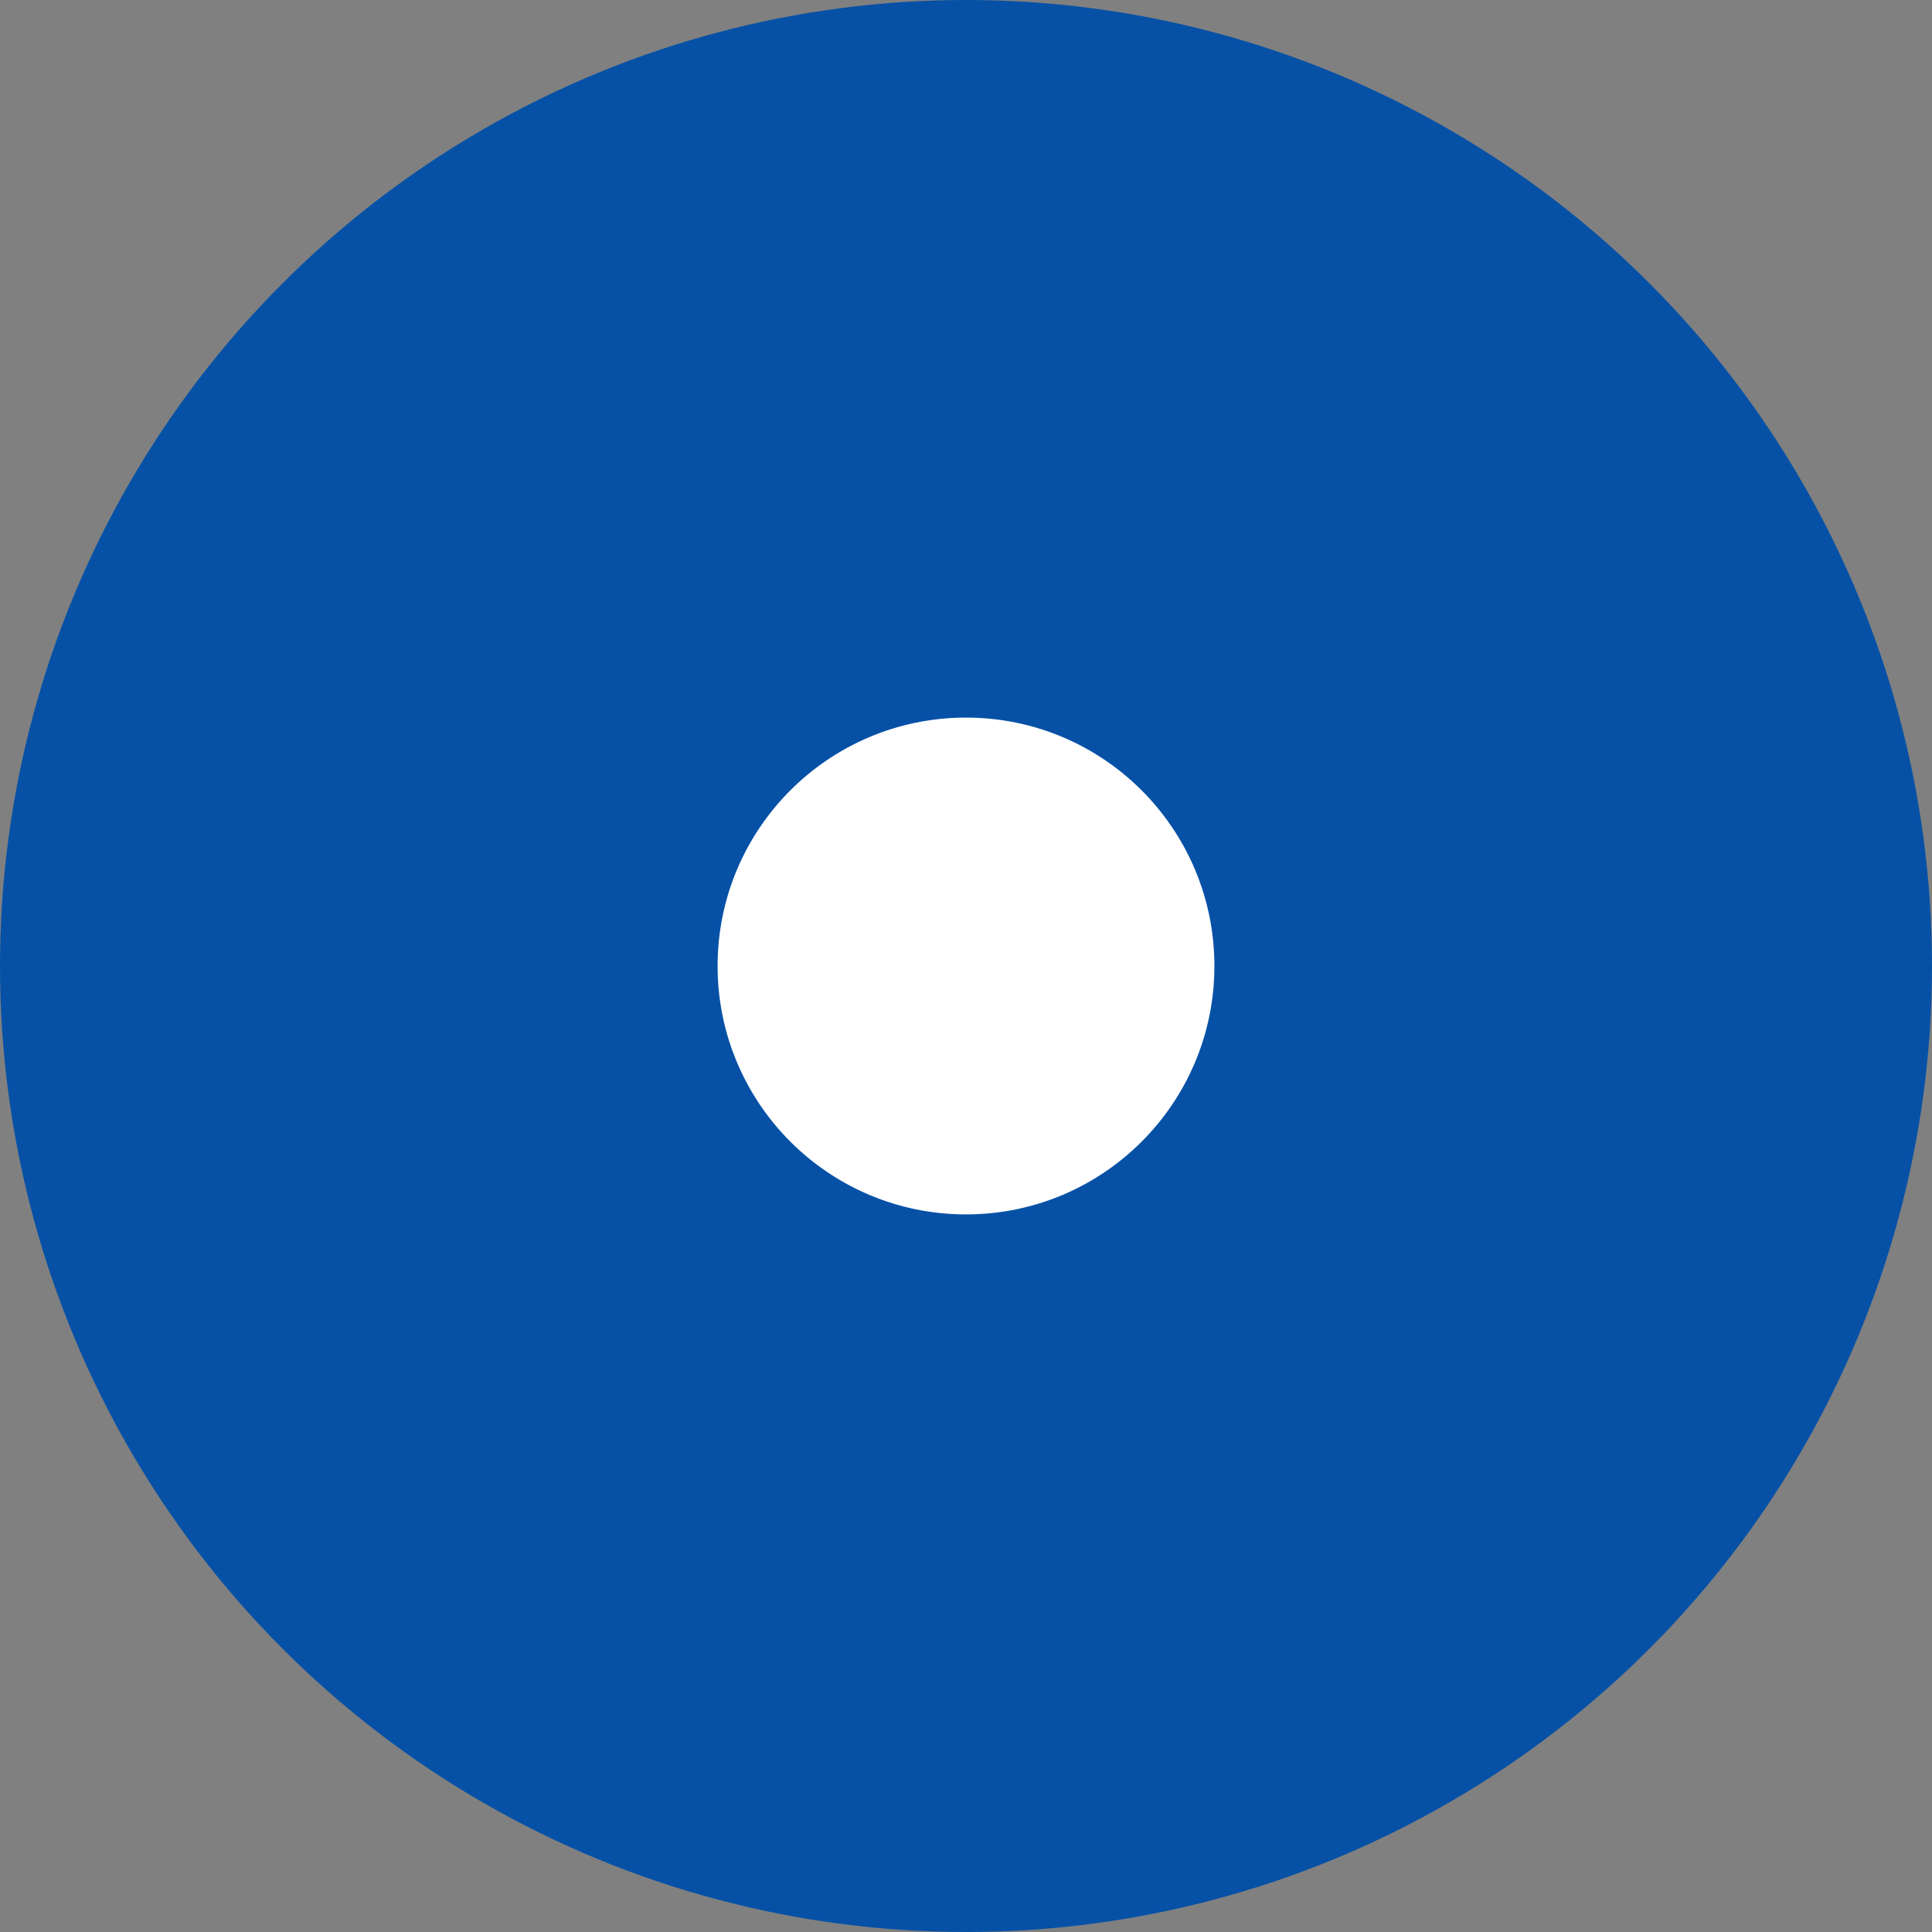
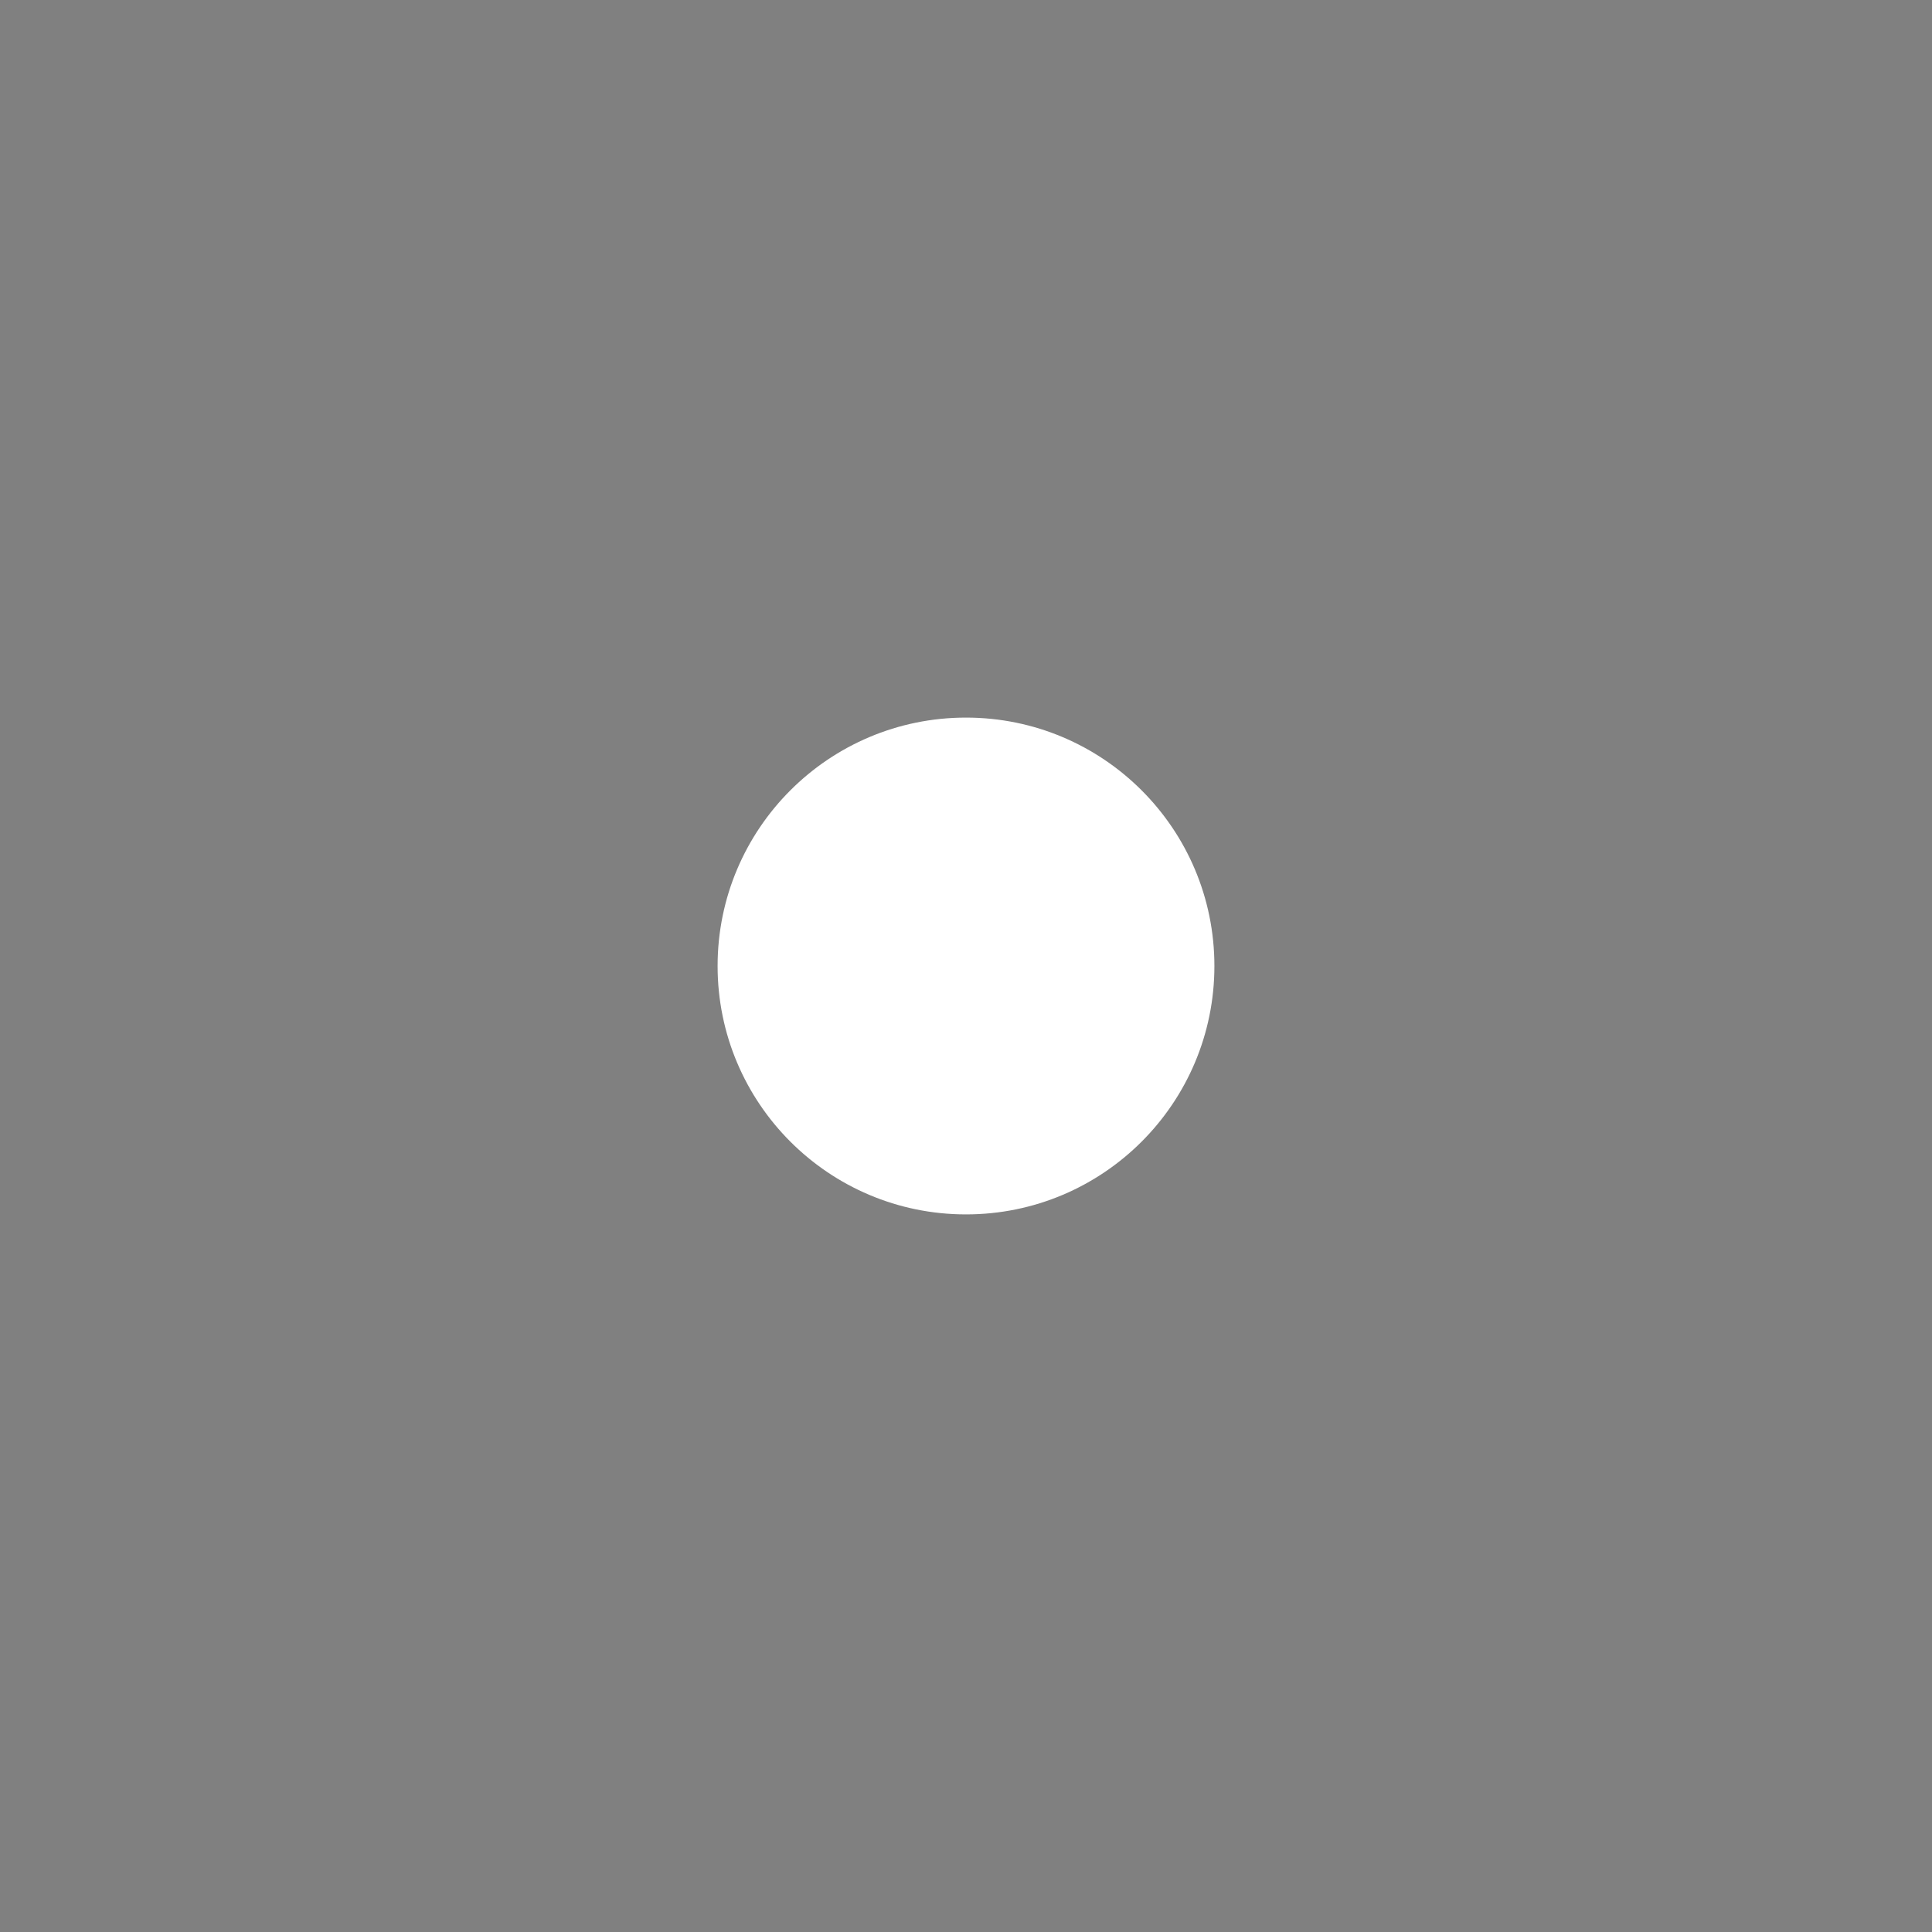
<svg xmlns="http://www.w3.org/2000/svg" xmlns:xlink="http://www.w3.org/1999/xlink" width="35" height="35" viewBox="0 0 35 35">
  <rect x="0" y="0" width="35" height="35" fill="#808080" stroke="none" />
  <defs>
-     <circle id="tqmc1d90fa" cx="17.5" cy="17.5" r="17.5" />
    <circle id="y07oksy26b" cx="17.5" cy="17.5" r="4.5" />
  </defs>
  <g fill="none" fill-rule="evenodd">
    <use fill="#0651A6" xlink:href="#tqmc1d90fa" />
    <use fill="#FFF" xlink:href="#y07oksy26b" />
  </g>
</svg>